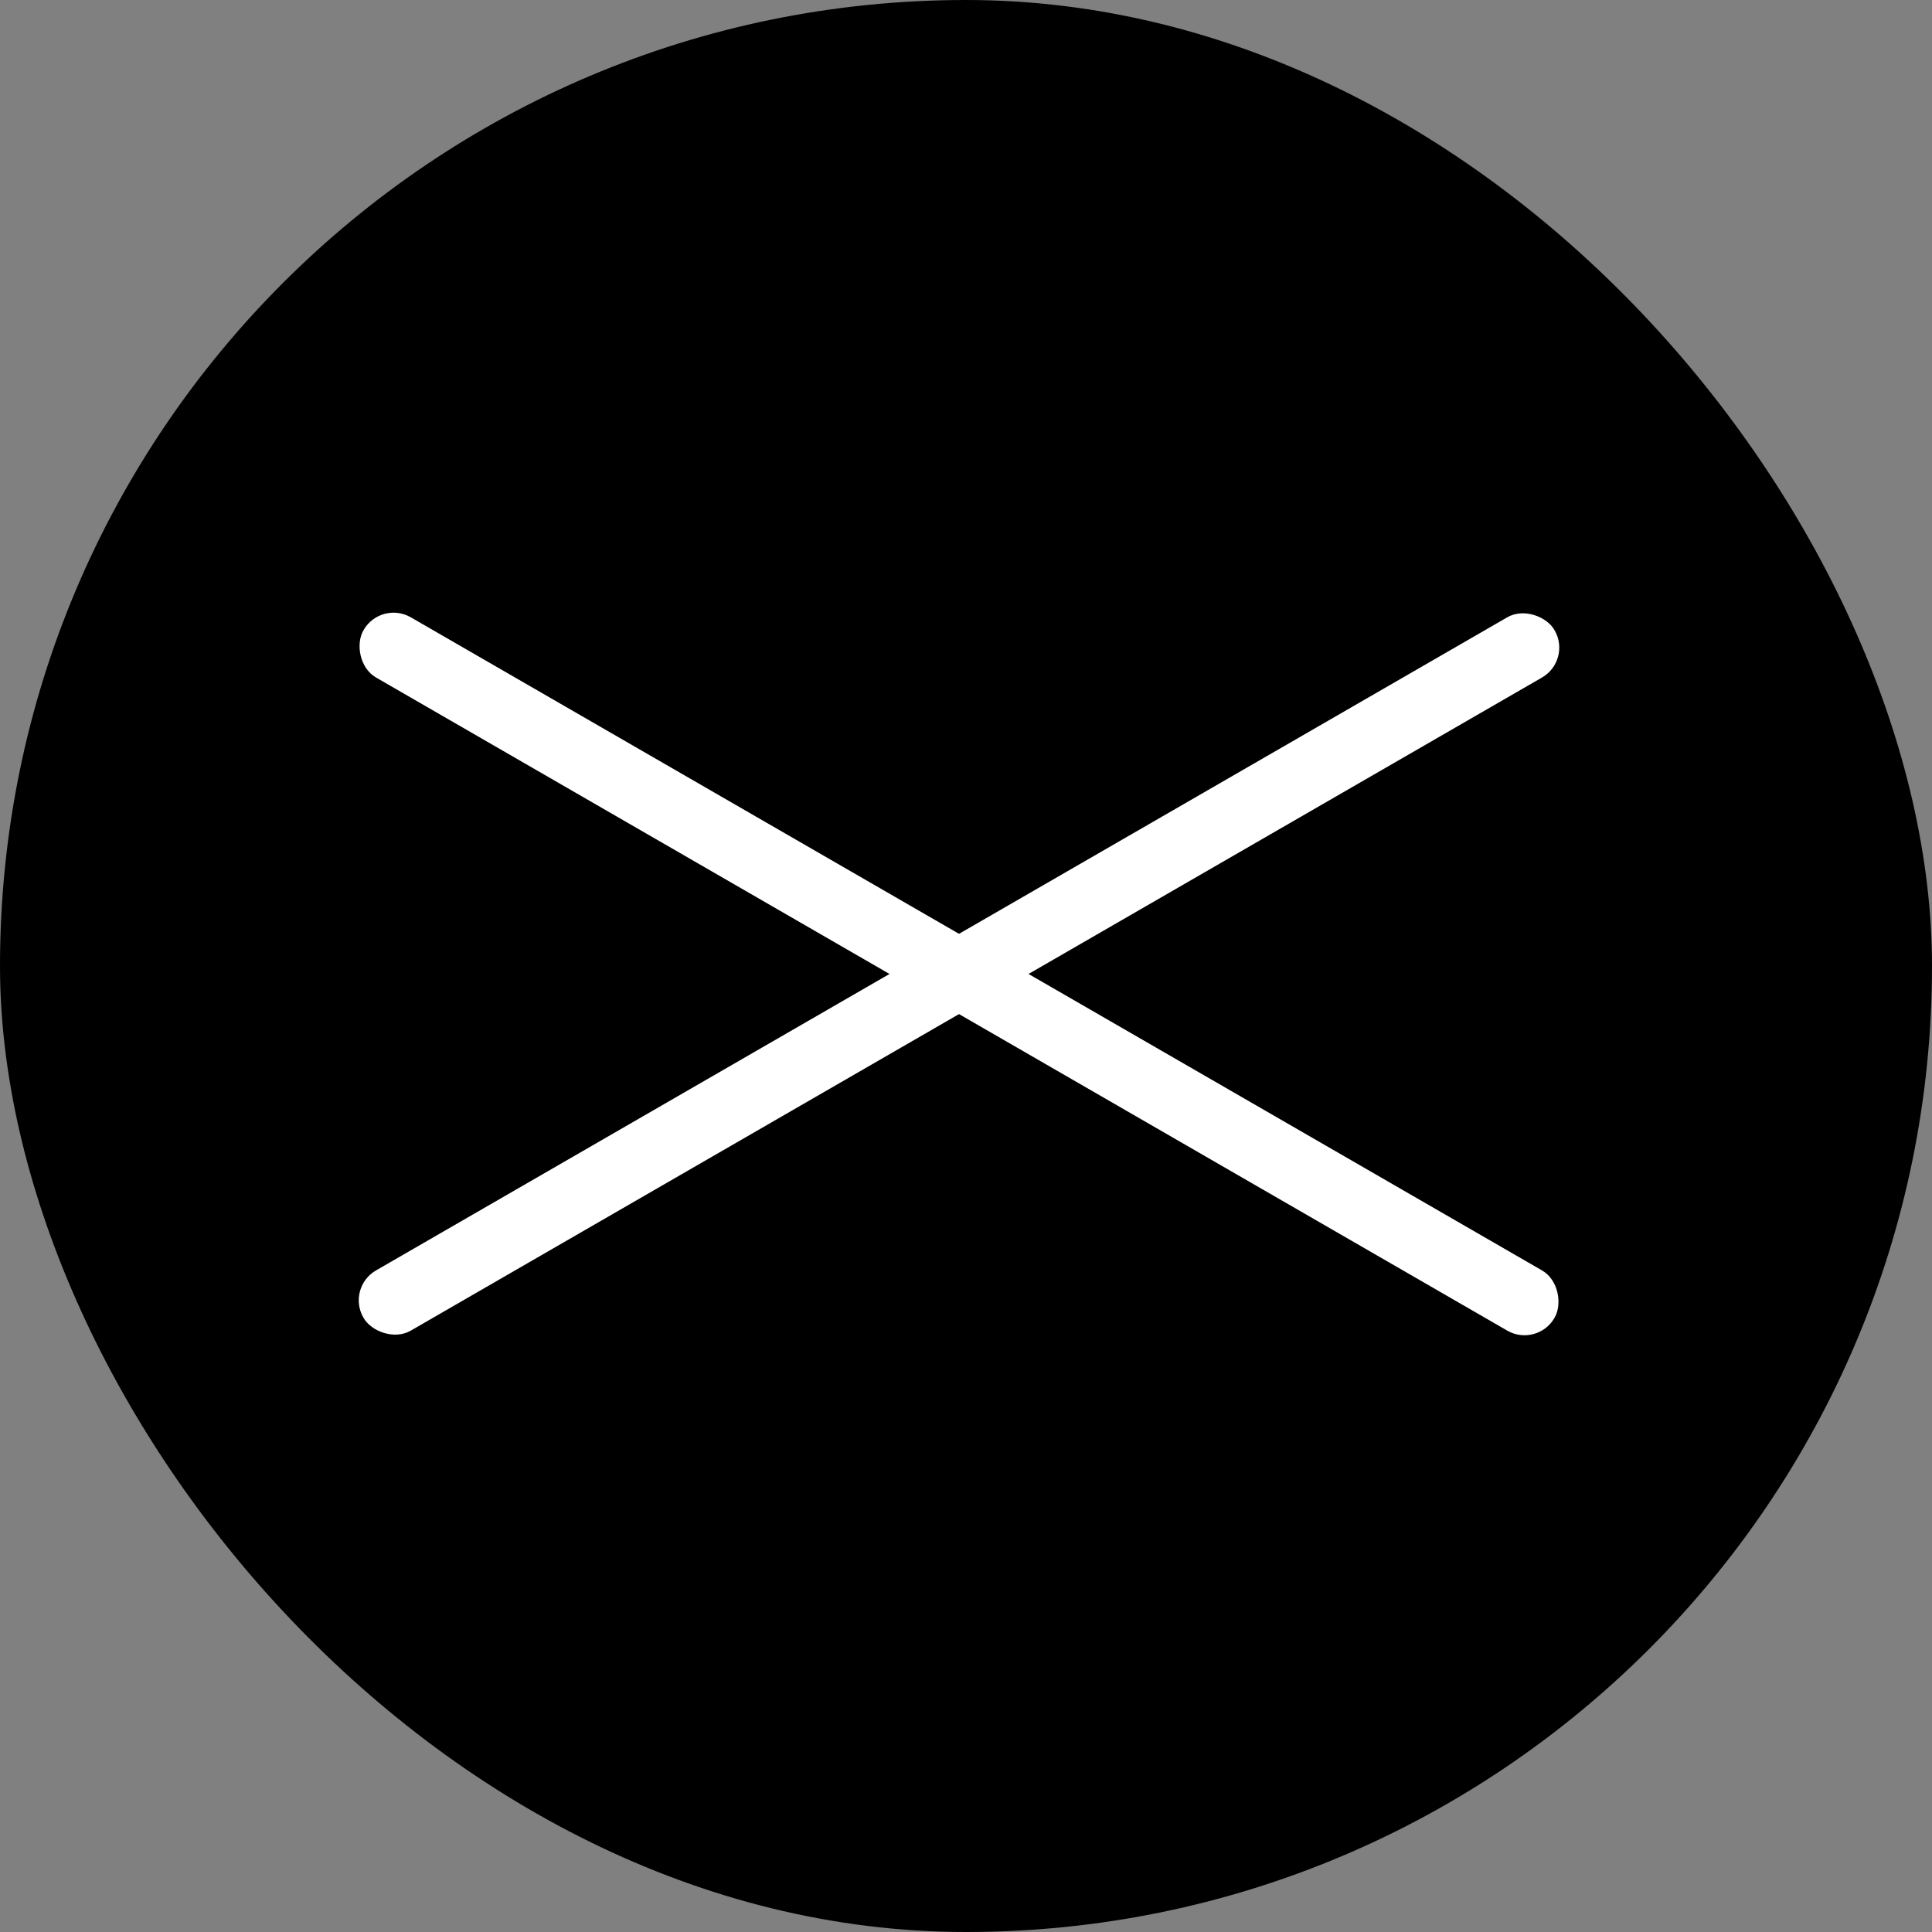
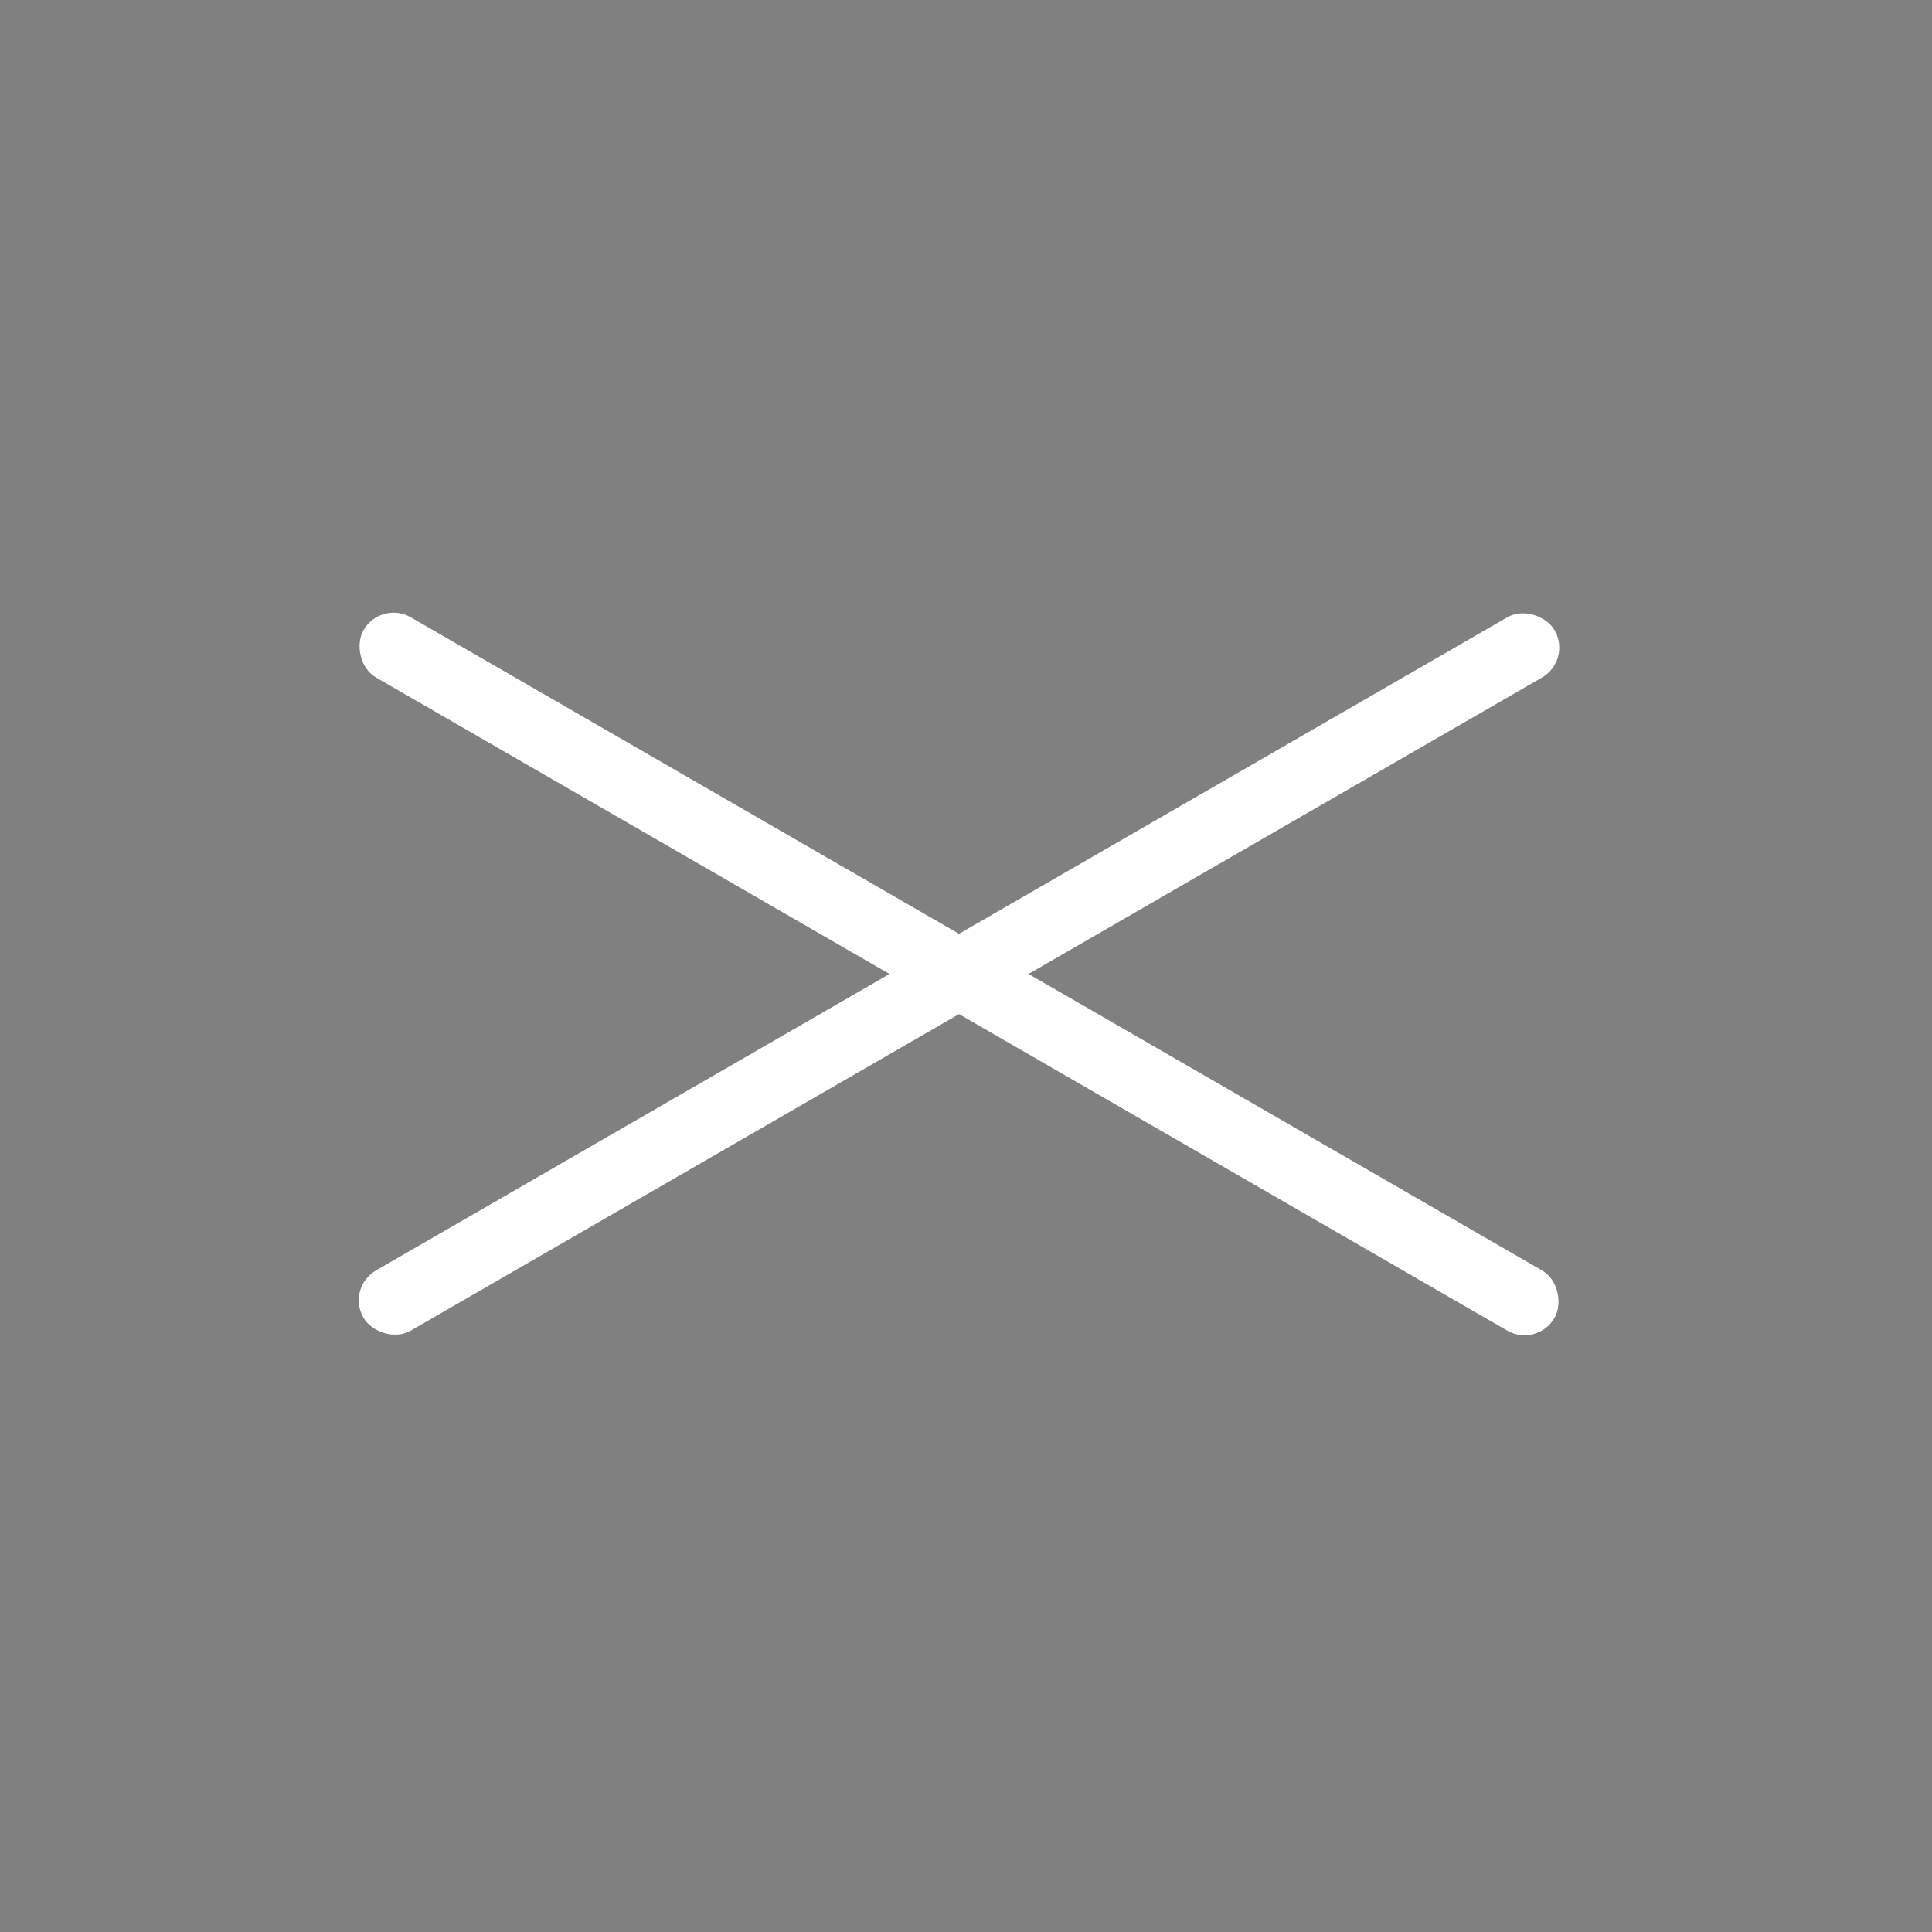
<svg xmlns="http://www.w3.org/2000/svg" width="56" height="56" viewBox="0 0 56 56">
  <rect x="0" y="0" width="56" height="56" fill="#808080" stroke="none" />
  <g id="検索エリア" transform="translate(-1014 -11)">
-     <rect id="base" width="56" height="56" rx="28" transform="translate(1014 11)" />
    <rect id="長方形_6005" data-name="長方形 6005" width="39.862" height="2.015" rx="1" transform="translate(1059.562 30.138) rotate(150)" fill="#fff" />
    <rect id="長方形_6006" data-name="長方形 6006" width="39.862" height="2.015" rx="1" transform="translate(1025.041 28.393) rotate(30)" fill="#fff" />
  </g>
</svg>